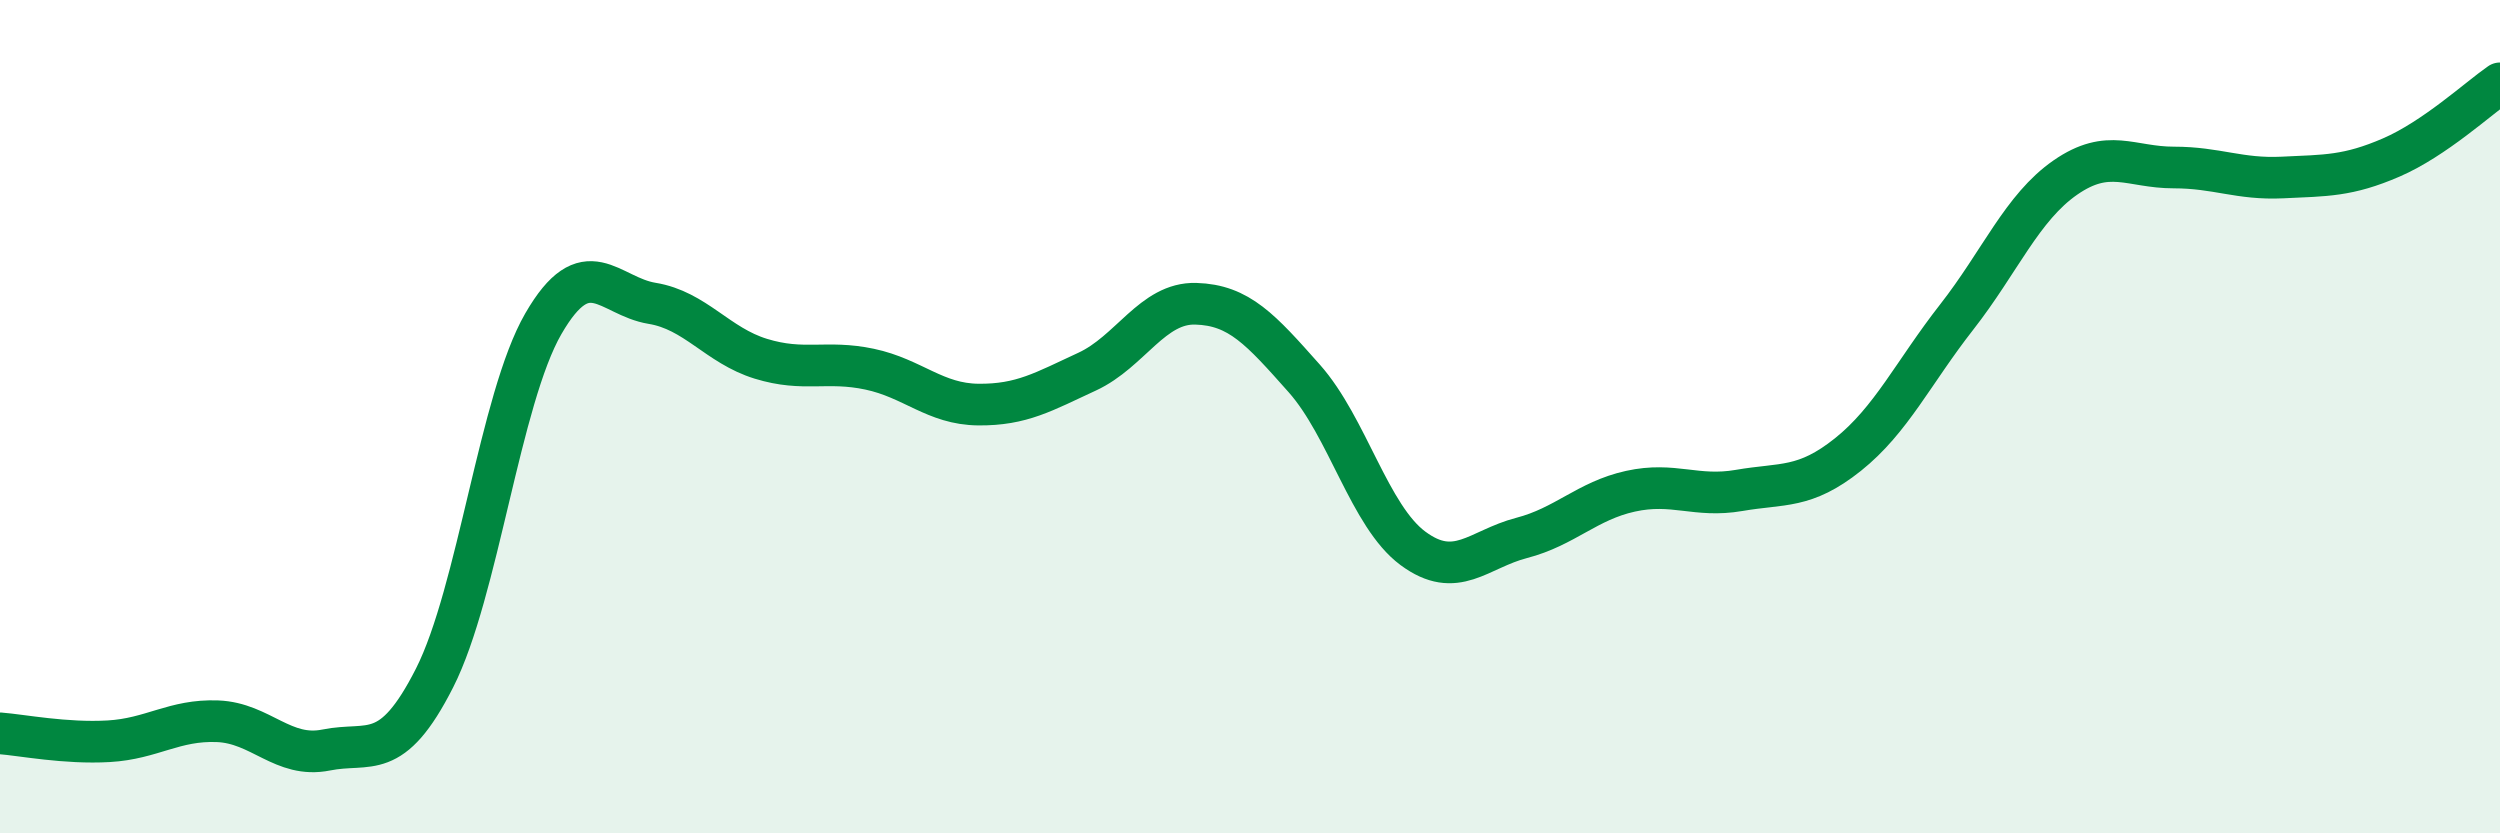
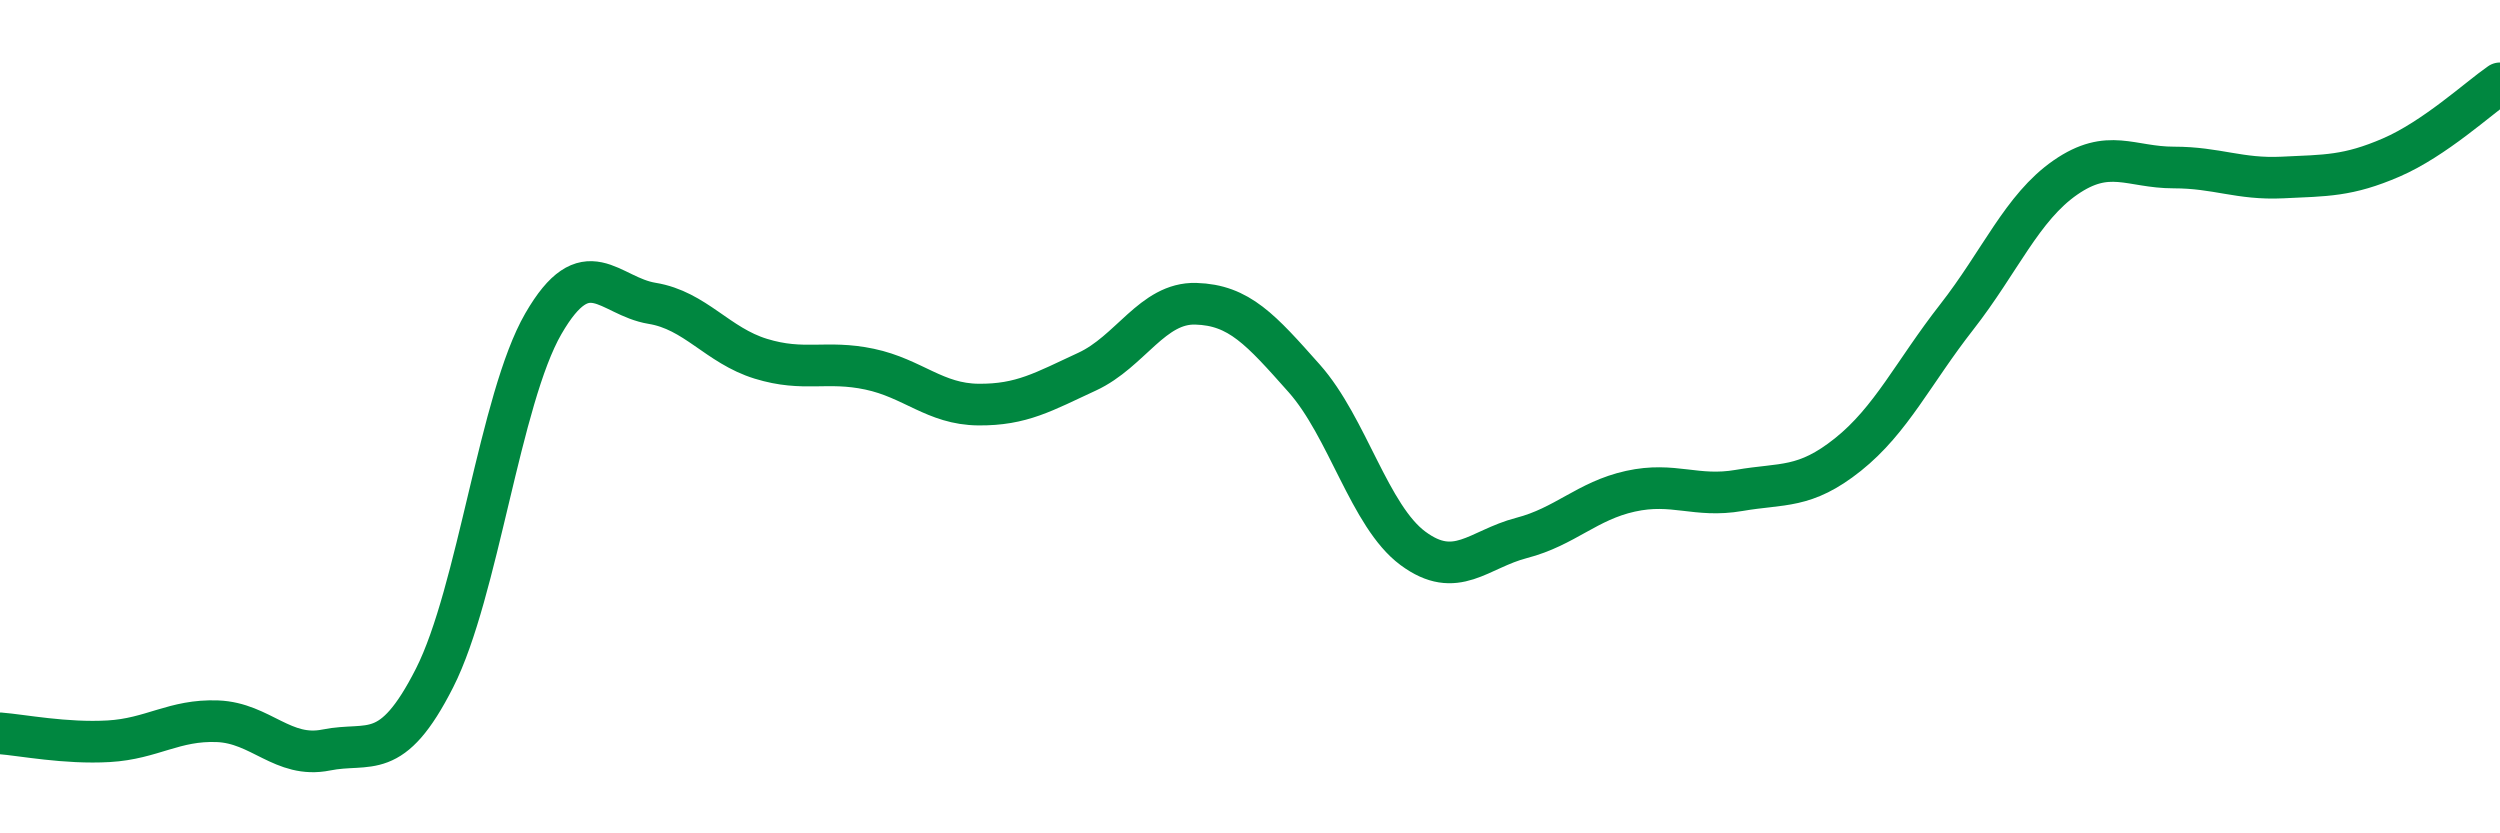
<svg xmlns="http://www.w3.org/2000/svg" width="60" height="20" viewBox="0 0 60 20">
-   <path d="M 0,17.6 C 0.52,17.64 1.57,17.85 2.61,17.79 C 3.65,17.73 4.18,17.27 5.22,17.31 C 6.26,17.35 6.79,18.21 7.83,18 C 8.87,17.79 9.39,18.32 10.43,16.27 C 11.47,14.22 12,9.57 13.04,7.77 C 14.08,5.97 14.61,7.11 15.65,7.28 C 16.69,7.45 17.22,8.29 18.26,8.61 C 19.3,8.93 19.83,8.64 20.87,8.86 C 21.91,9.08 22.44,9.7 23.48,9.71 C 24.52,9.72 25.05,9.4 26.09,8.92 C 27.13,8.44 27.66,7.26 28.7,7.29 C 29.74,7.32 30.26,7.91 31.3,9.08 C 32.34,10.25 32.87,12.39 33.91,13.16 C 34.95,13.93 35.48,13.18 36.52,12.91 C 37.56,12.64 38.09,12.02 39.13,11.79 C 40.17,11.56 40.7,11.95 41.74,11.77 C 42.78,11.59 43.31,11.74 44.35,10.91 C 45.39,10.08 45.92,8.94 46.96,7.61 C 48,6.28 48.53,4.98 49.57,4.26 C 50.61,3.54 51.13,4.02 52.17,4.02 C 53.21,4.02 53.74,4.31 54.78,4.26 C 55.82,4.21 56.35,4.23 57.39,3.78 C 58.43,3.33 59.48,2.36 60,2L60 20L0 20Z" fill="#008740" opacity="0.1" stroke-linecap="round" stroke-linejoin="round" />
  <path d="M 0,17.6 C 0.52,17.64 1.57,17.85 2.61,17.79 C 3.65,17.73 4.18,17.27 5.22,17.31 C 6.26,17.35 6.79,18.21 7.83,18 C 8.87,17.79 9.39,18.32 10.43,16.27 C 11.47,14.22 12,9.57 13.04,7.77 C 14.08,5.97 14.61,7.11 15.65,7.28 C 16.69,7.45 17.22,8.29 18.26,8.61 C 19.3,8.93 19.83,8.64 20.87,8.86 C 21.91,9.08 22.44,9.7 23.48,9.71 C 24.52,9.72 25.05,9.4 26.09,8.92 C 27.13,8.44 27.66,7.26 28.7,7.29 C 29.74,7.32 30.26,7.91 31.3,9.08 C 32.34,10.25 32.87,12.39 33.91,13.16 C 34.95,13.93 35.48,13.18 36.52,12.91 C 37.56,12.64 38.09,12.02 39.13,11.79 C 40.17,11.56 40.7,11.95 41.74,11.77 C 42.78,11.59 43.31,11.74 44.35,10.91 C 45.39,10.08 45.92,8.94 46.96,7.61 C 48,6.28 48.53,4.98 49.57,4.26 C 50.61,3.54 51.13,4.02 52.17,4.02 C 53.21,4.02 53.74,4.31 54.78,4.26 C 55.82,4.21 56.35,4.23 57.39,3.78 C 58.43,3.33 59.48,2.36 60,2" stroke="#008740" stroke-width="1" fill="none" stroke-linecap="round" stroke-linejoin="round" />
</svg>